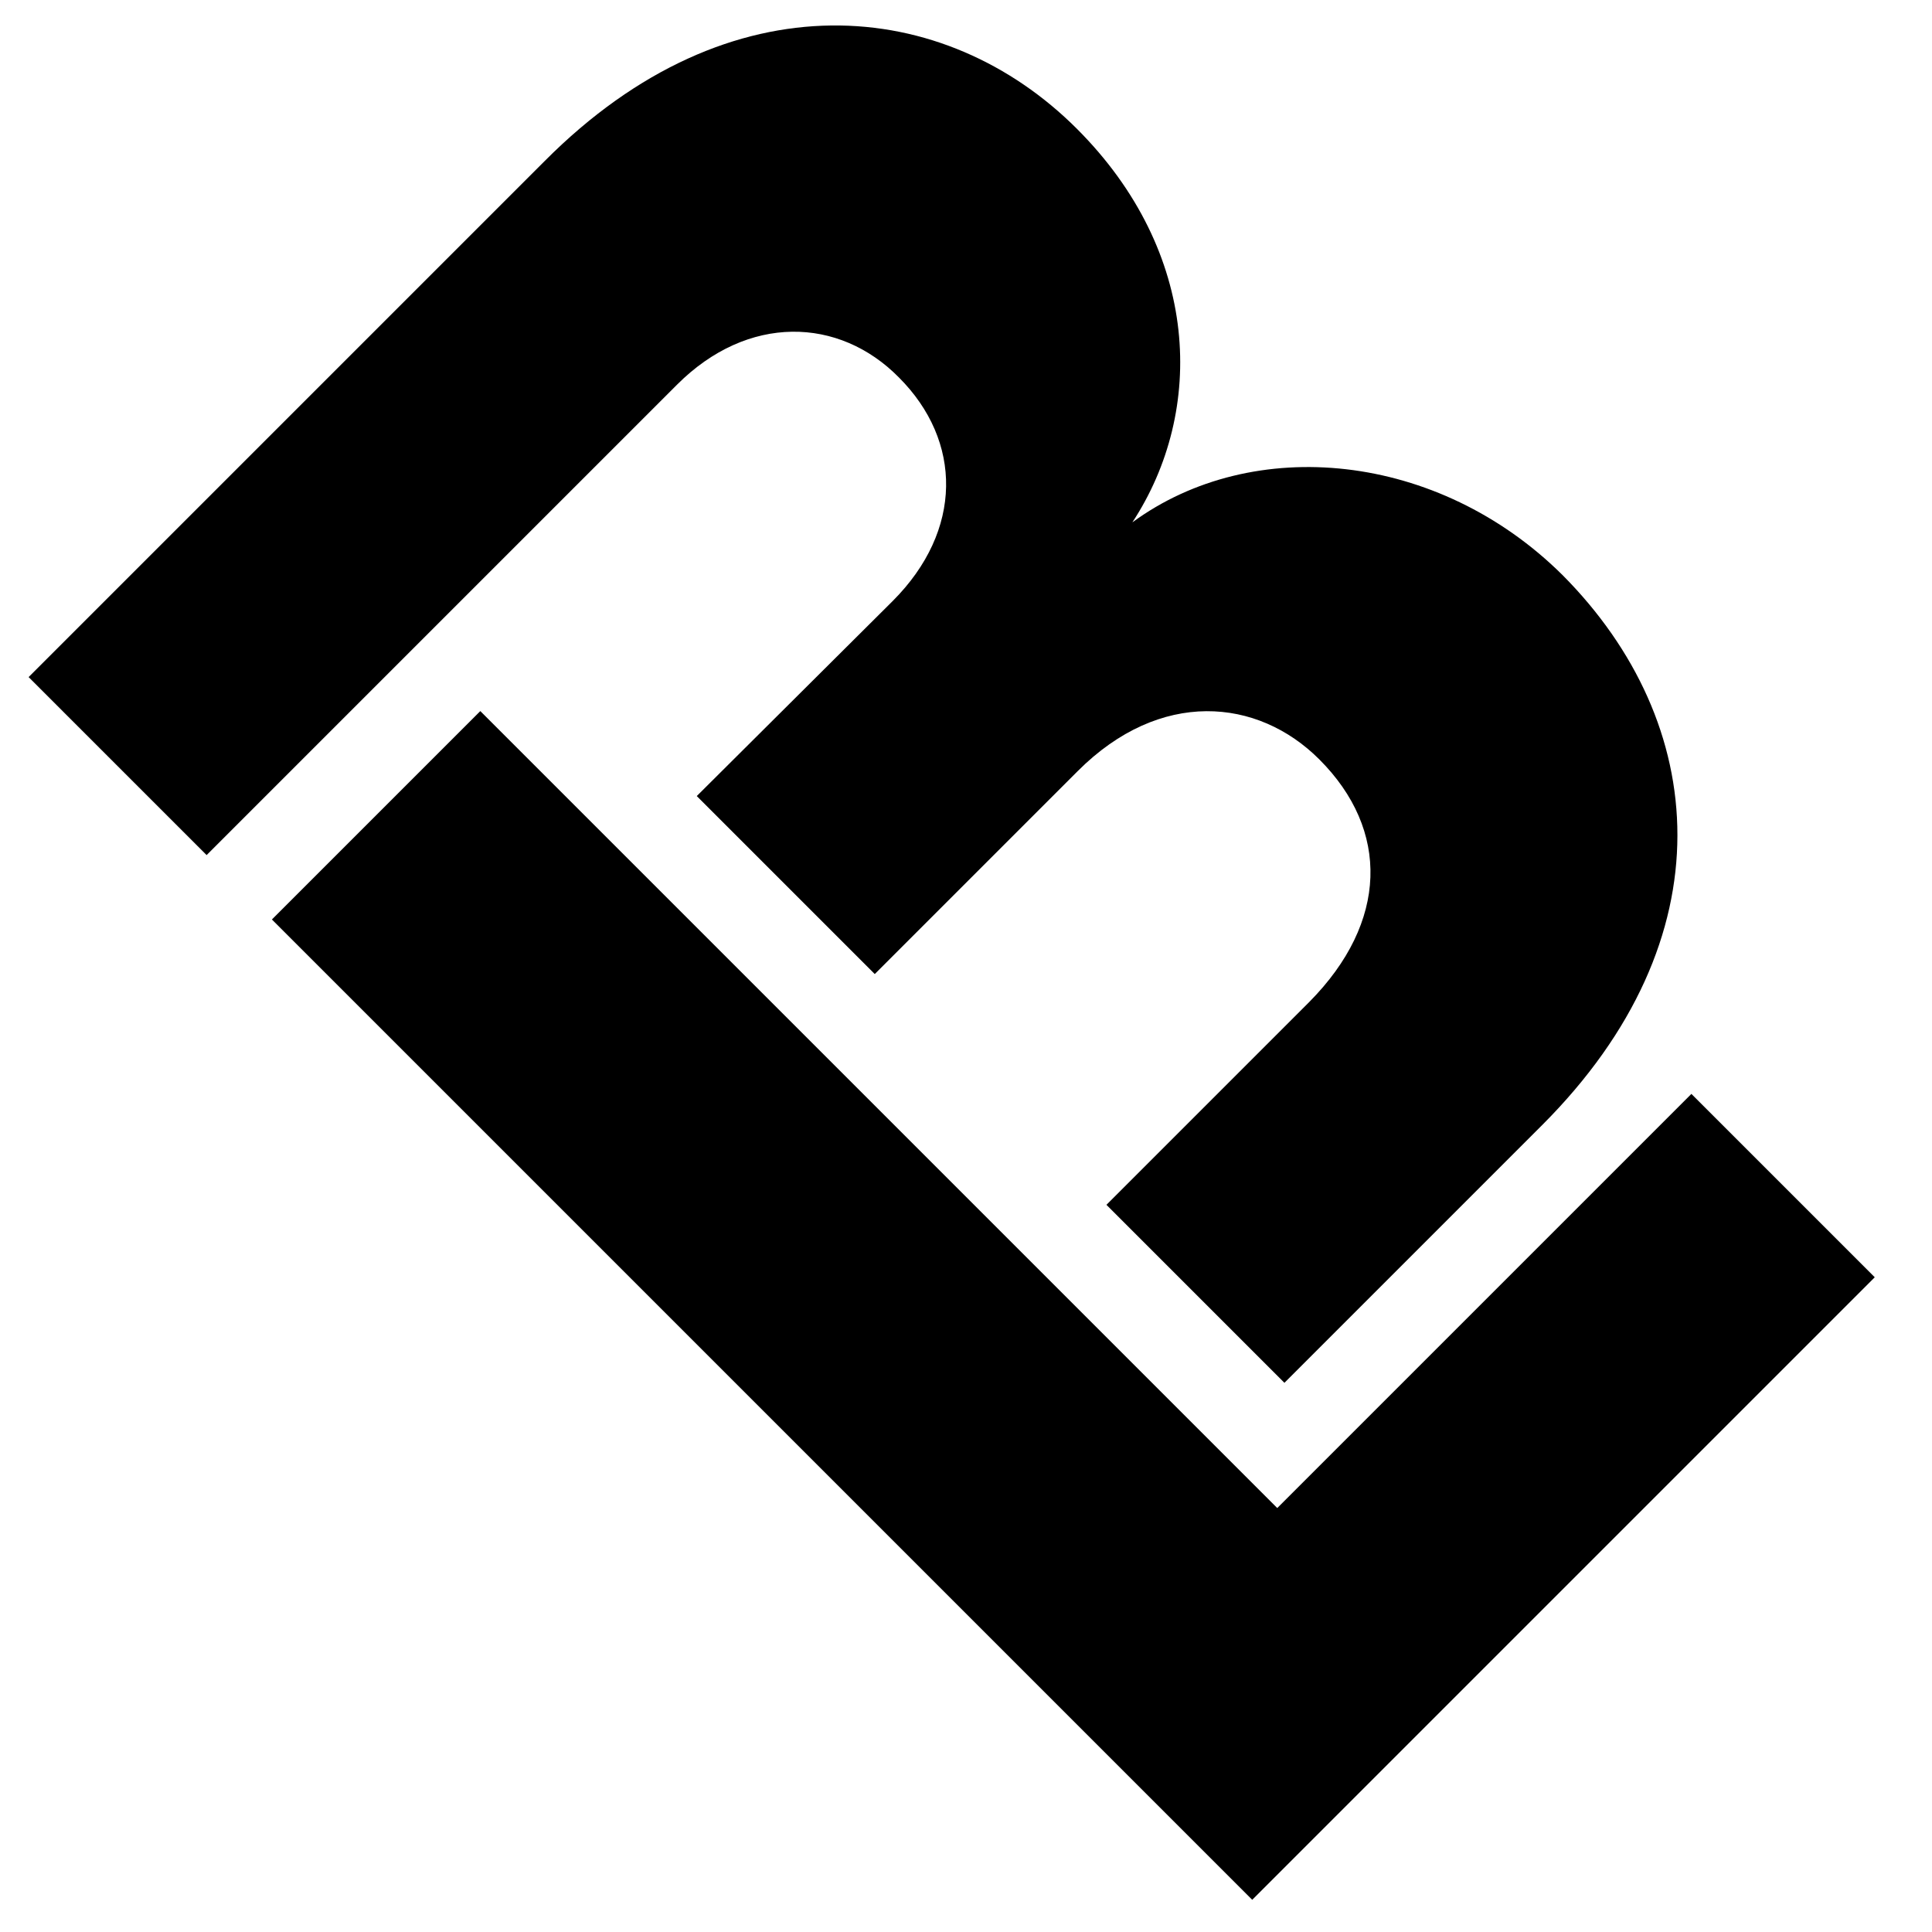
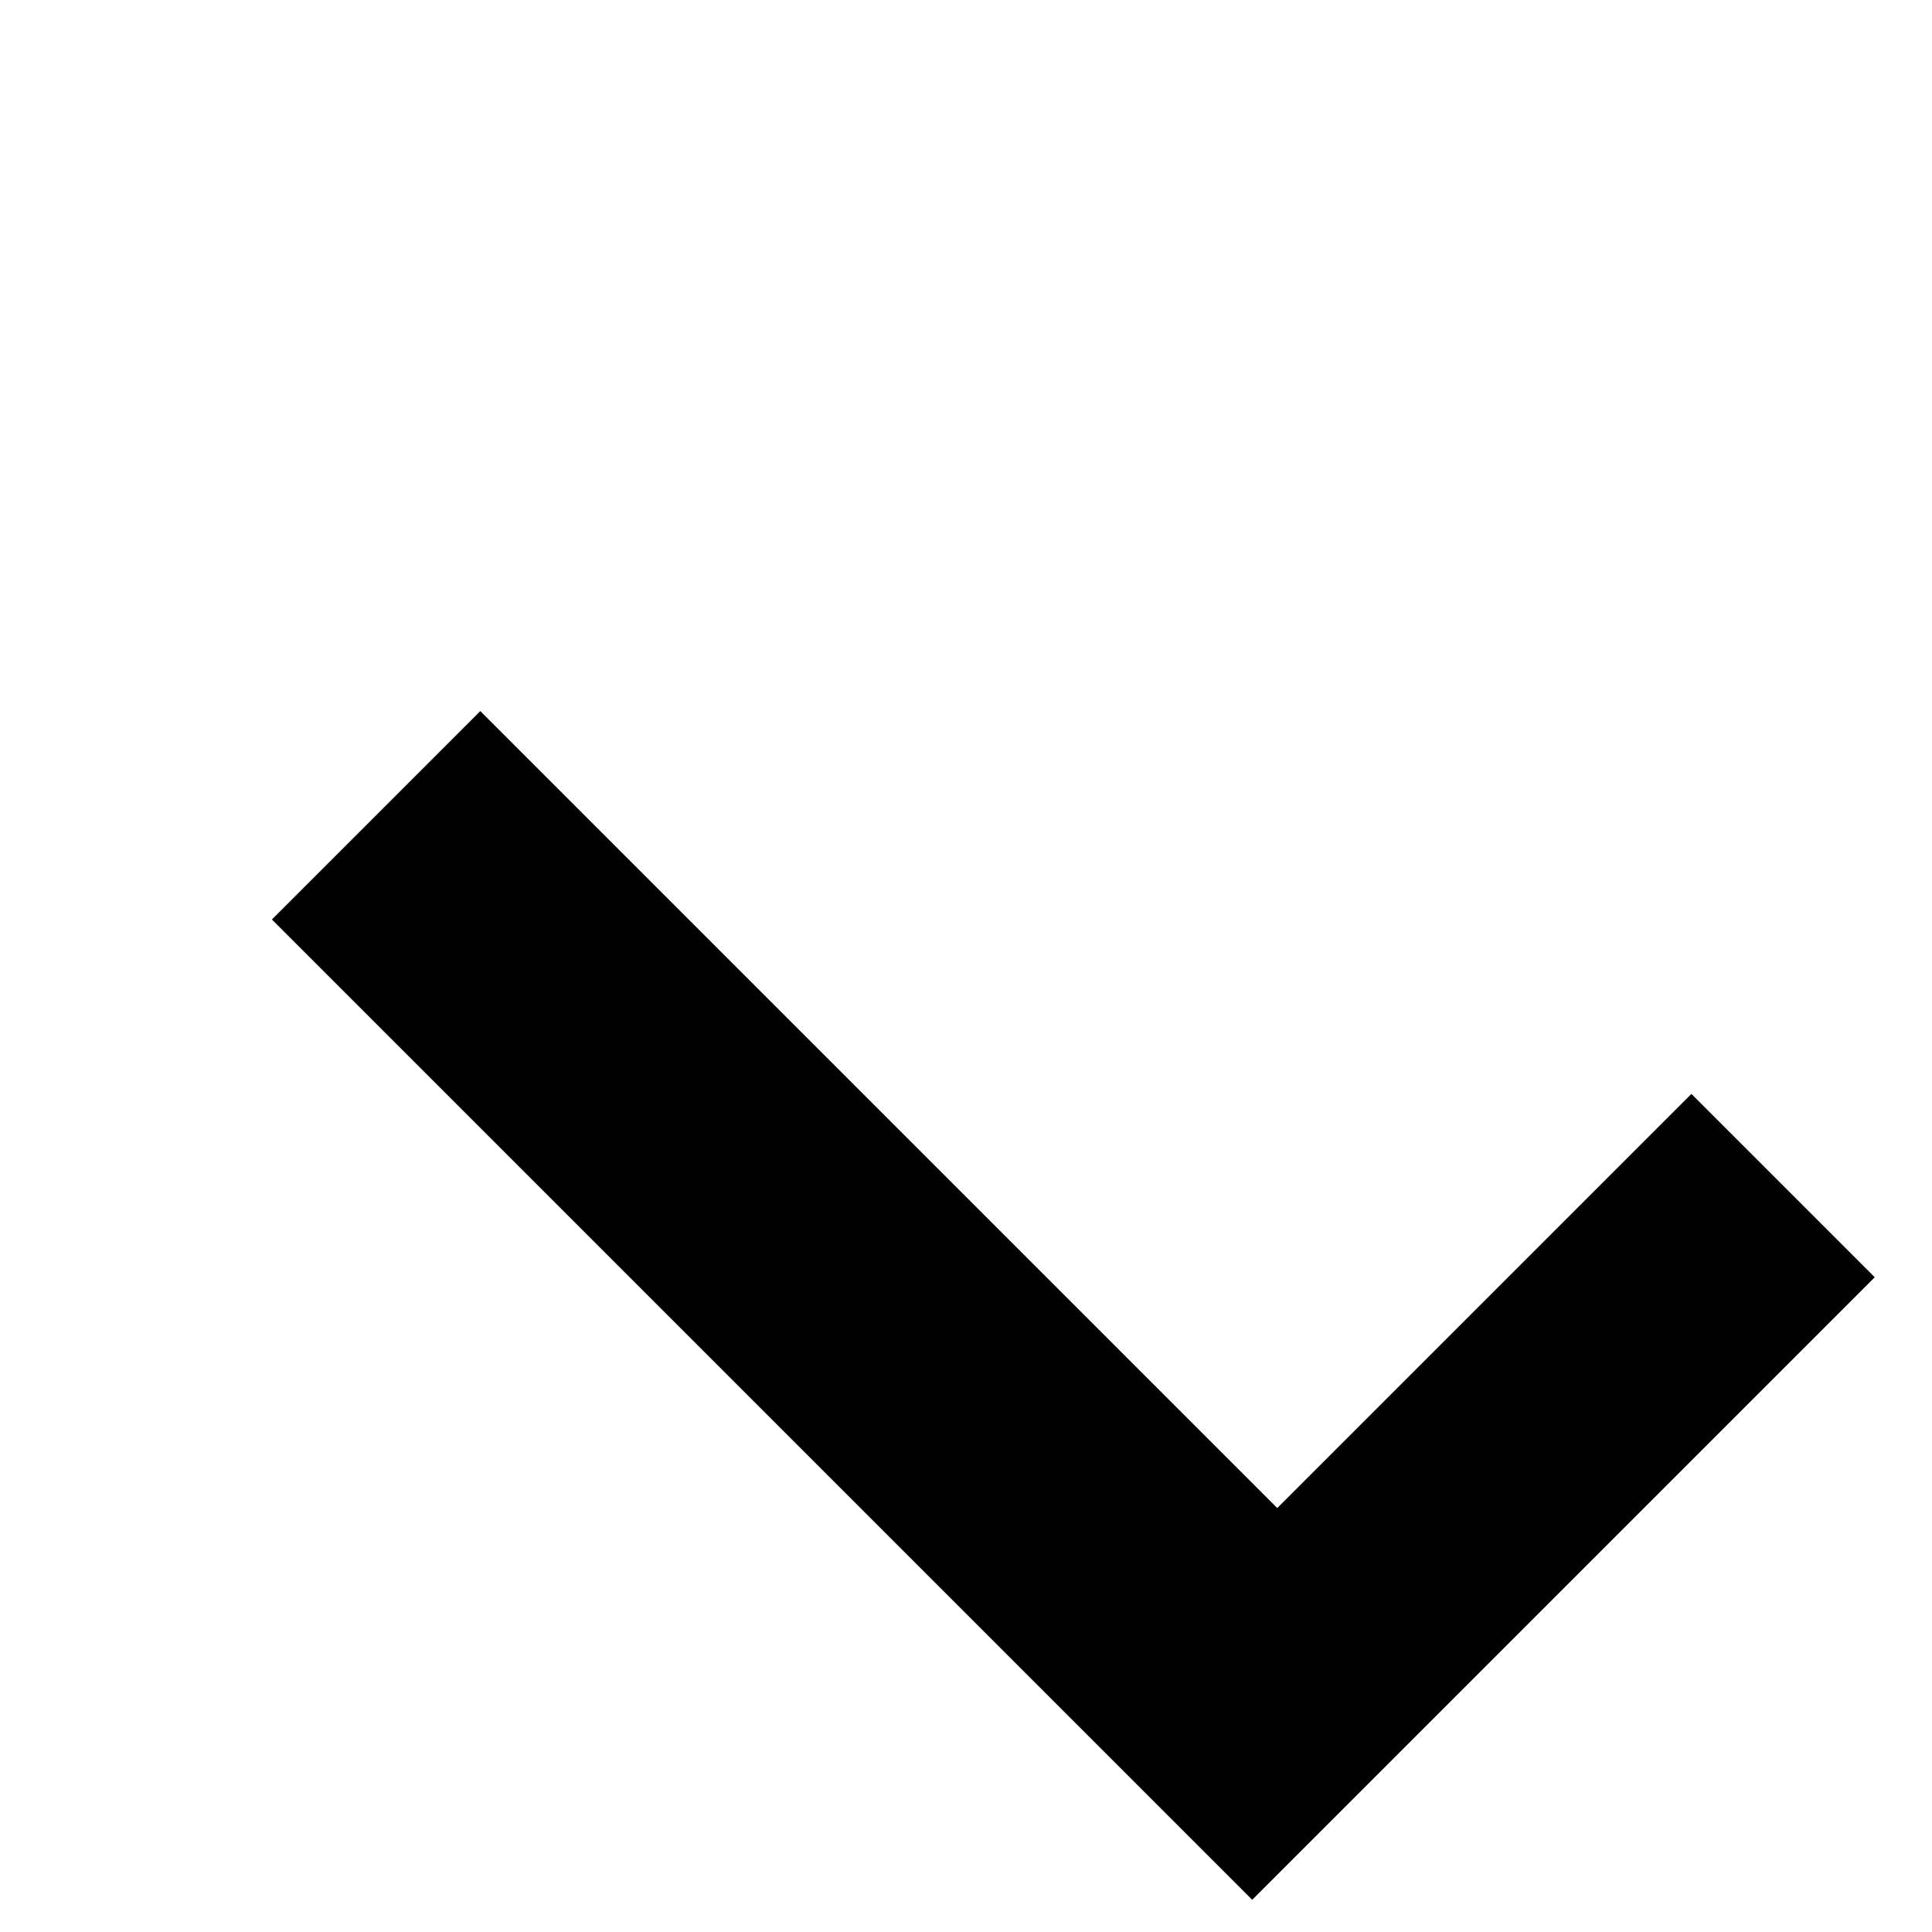
<svg xmlns="http://www.w3.org/2000/svg" version="1.1" id="Layer_1" x="0px" y="0px" viewBox="0 0 216 216" style="enable-background:new 0 0 216 216;" xml:space="preserve">
  <g>
    <g>
      <path d="M30.4,102.8l23.3-23.3l89.1,89.1l46.3-46.3l20.5,20.5L140,212.4L30.4,102.8z" />
    </g>
    <g>
-       <path d="M126.6,58.4c8.2-12.5,7.6-30.2-6.2-44C105.7-0.3,81.7-2.9,60.9,18L3.2,75.7l19.9,19.9L75.7,43c7.9-7.9,18.1-7.6,24.8-0.8    c7.1,7.1,7.2,17.1-0.7,25L77.9,89l19.9,19.9l22.7-22.7c9.2-9.2,20.1-8.2,27-1.3c7.9,7.9,7.7,18.2-1.1,27.1l-22.7,22.7l19.9,19.9    l28.8-28.8c20.9-20.9,18.7-45,2.3-61.5C160.8,50.5,140.1,48.5,126.6,58.4z" />
-     </g>
+       </g>
  </g>
</svg>